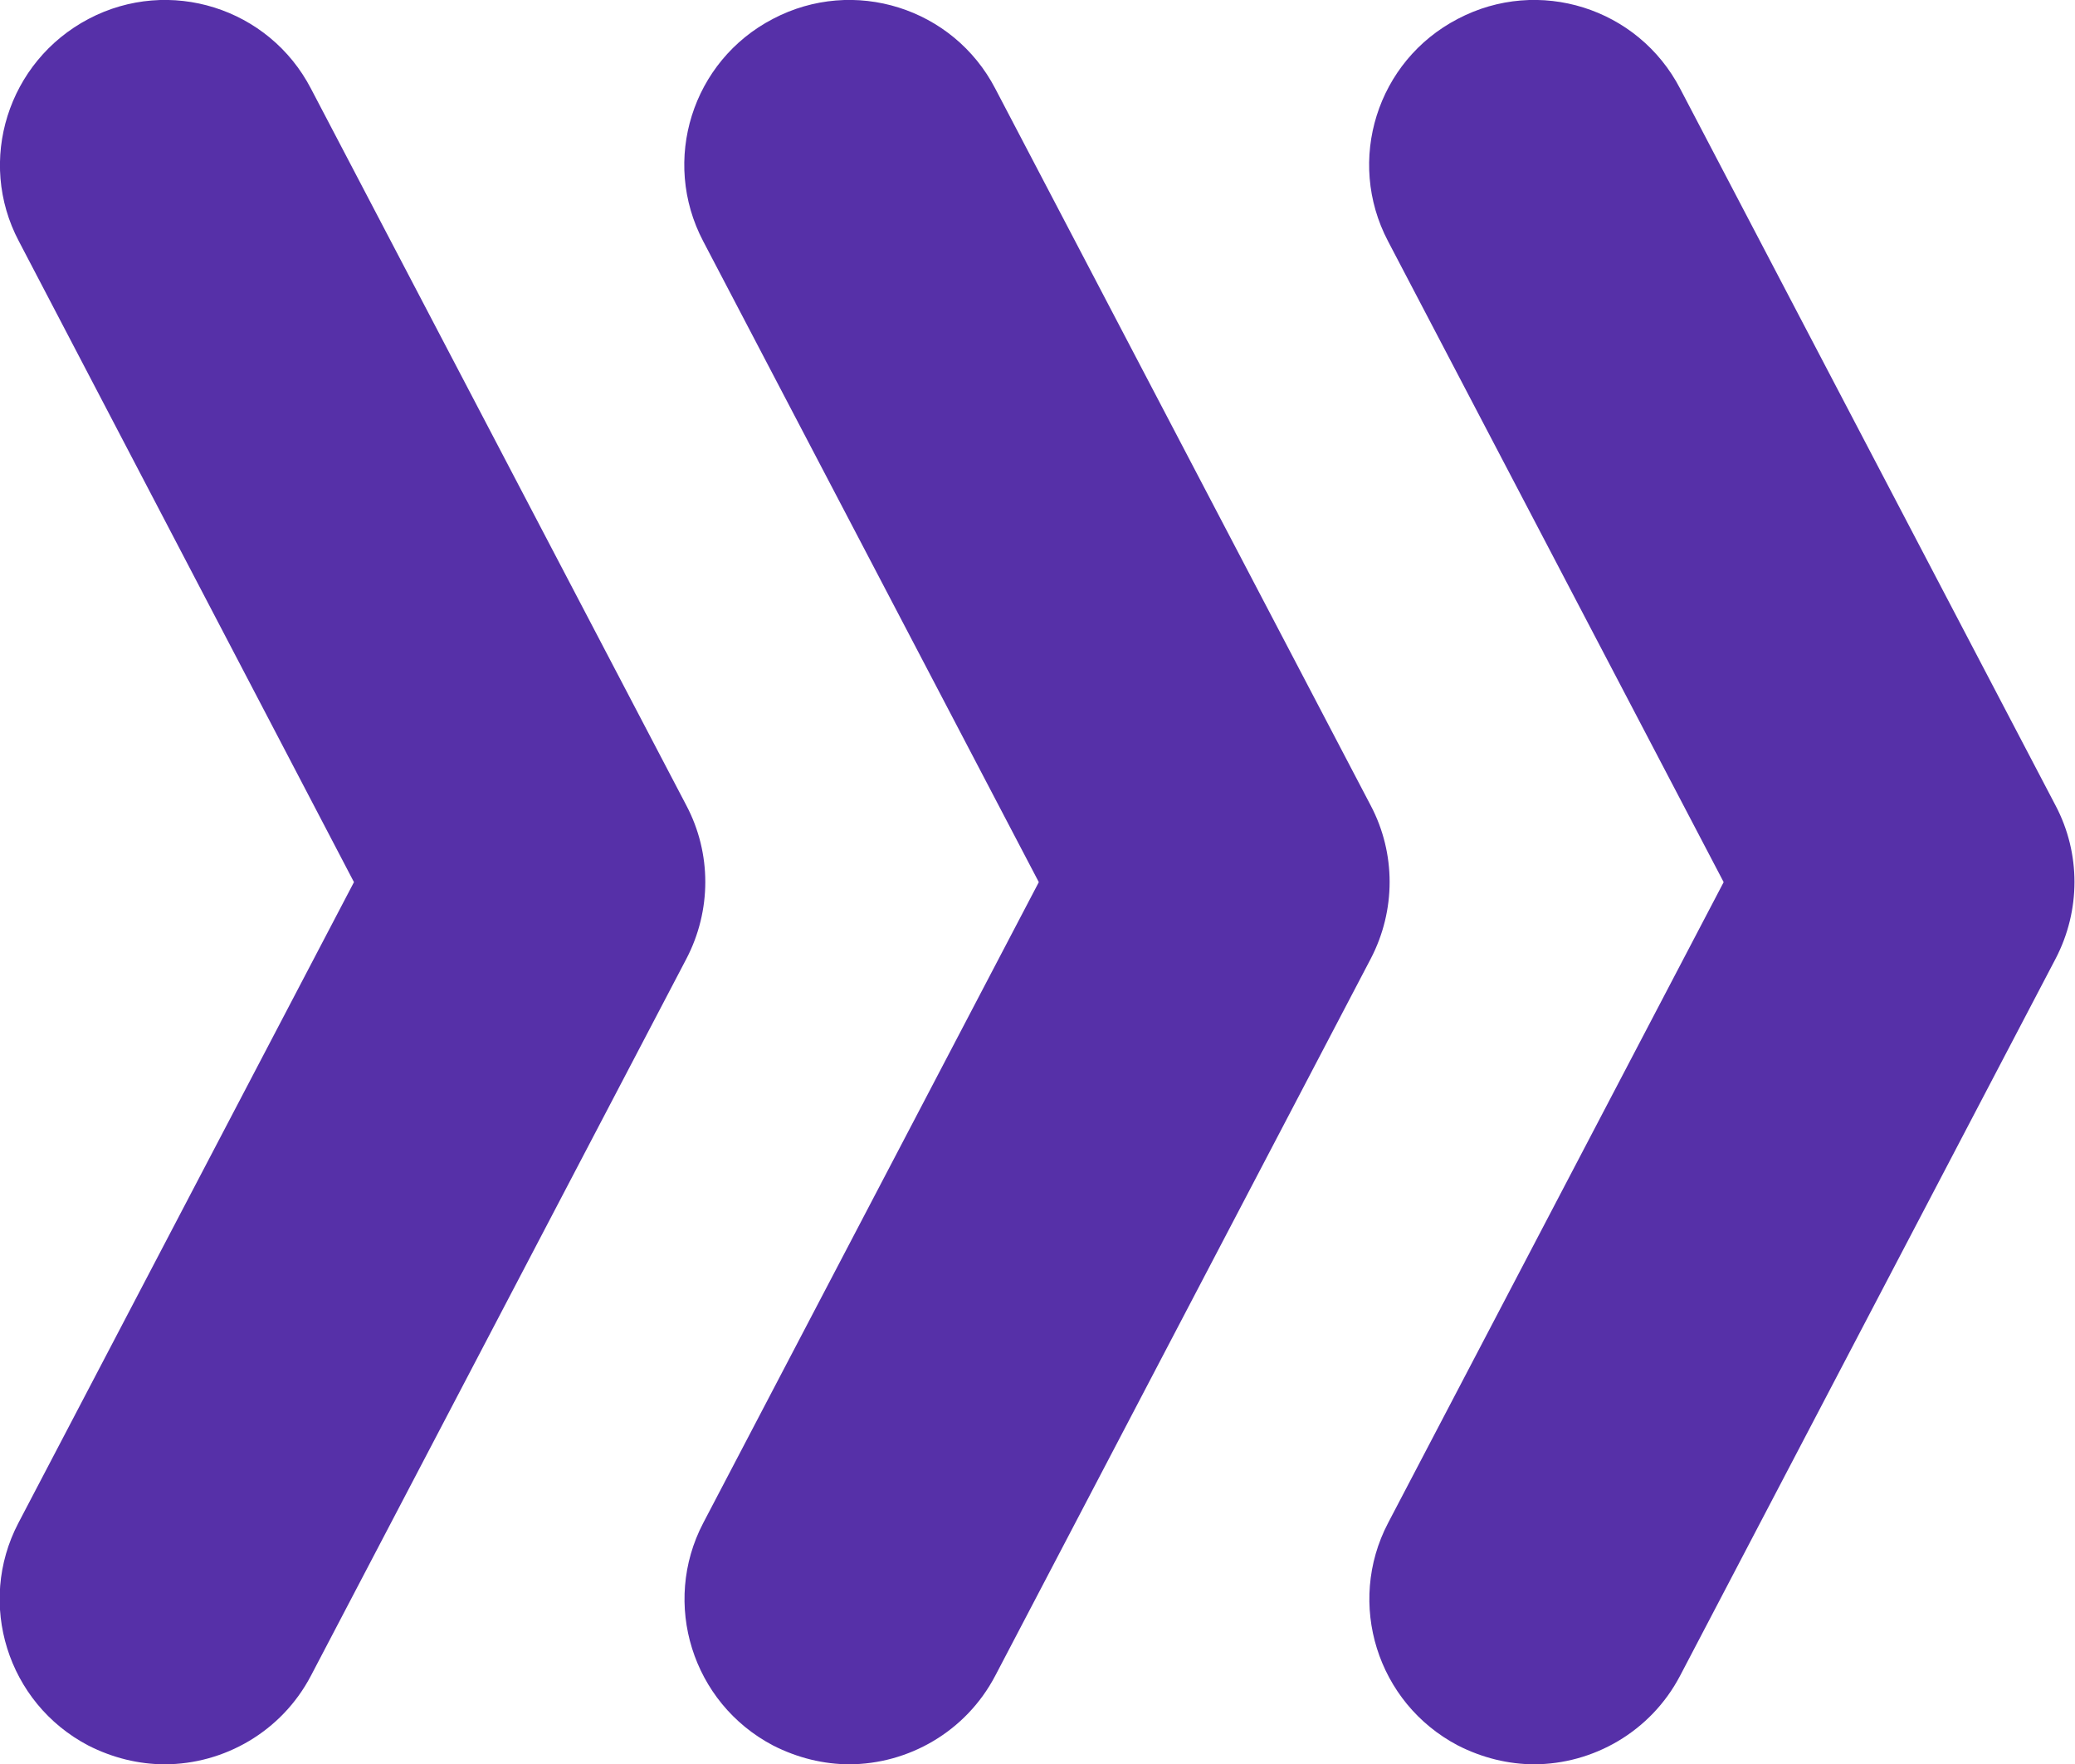
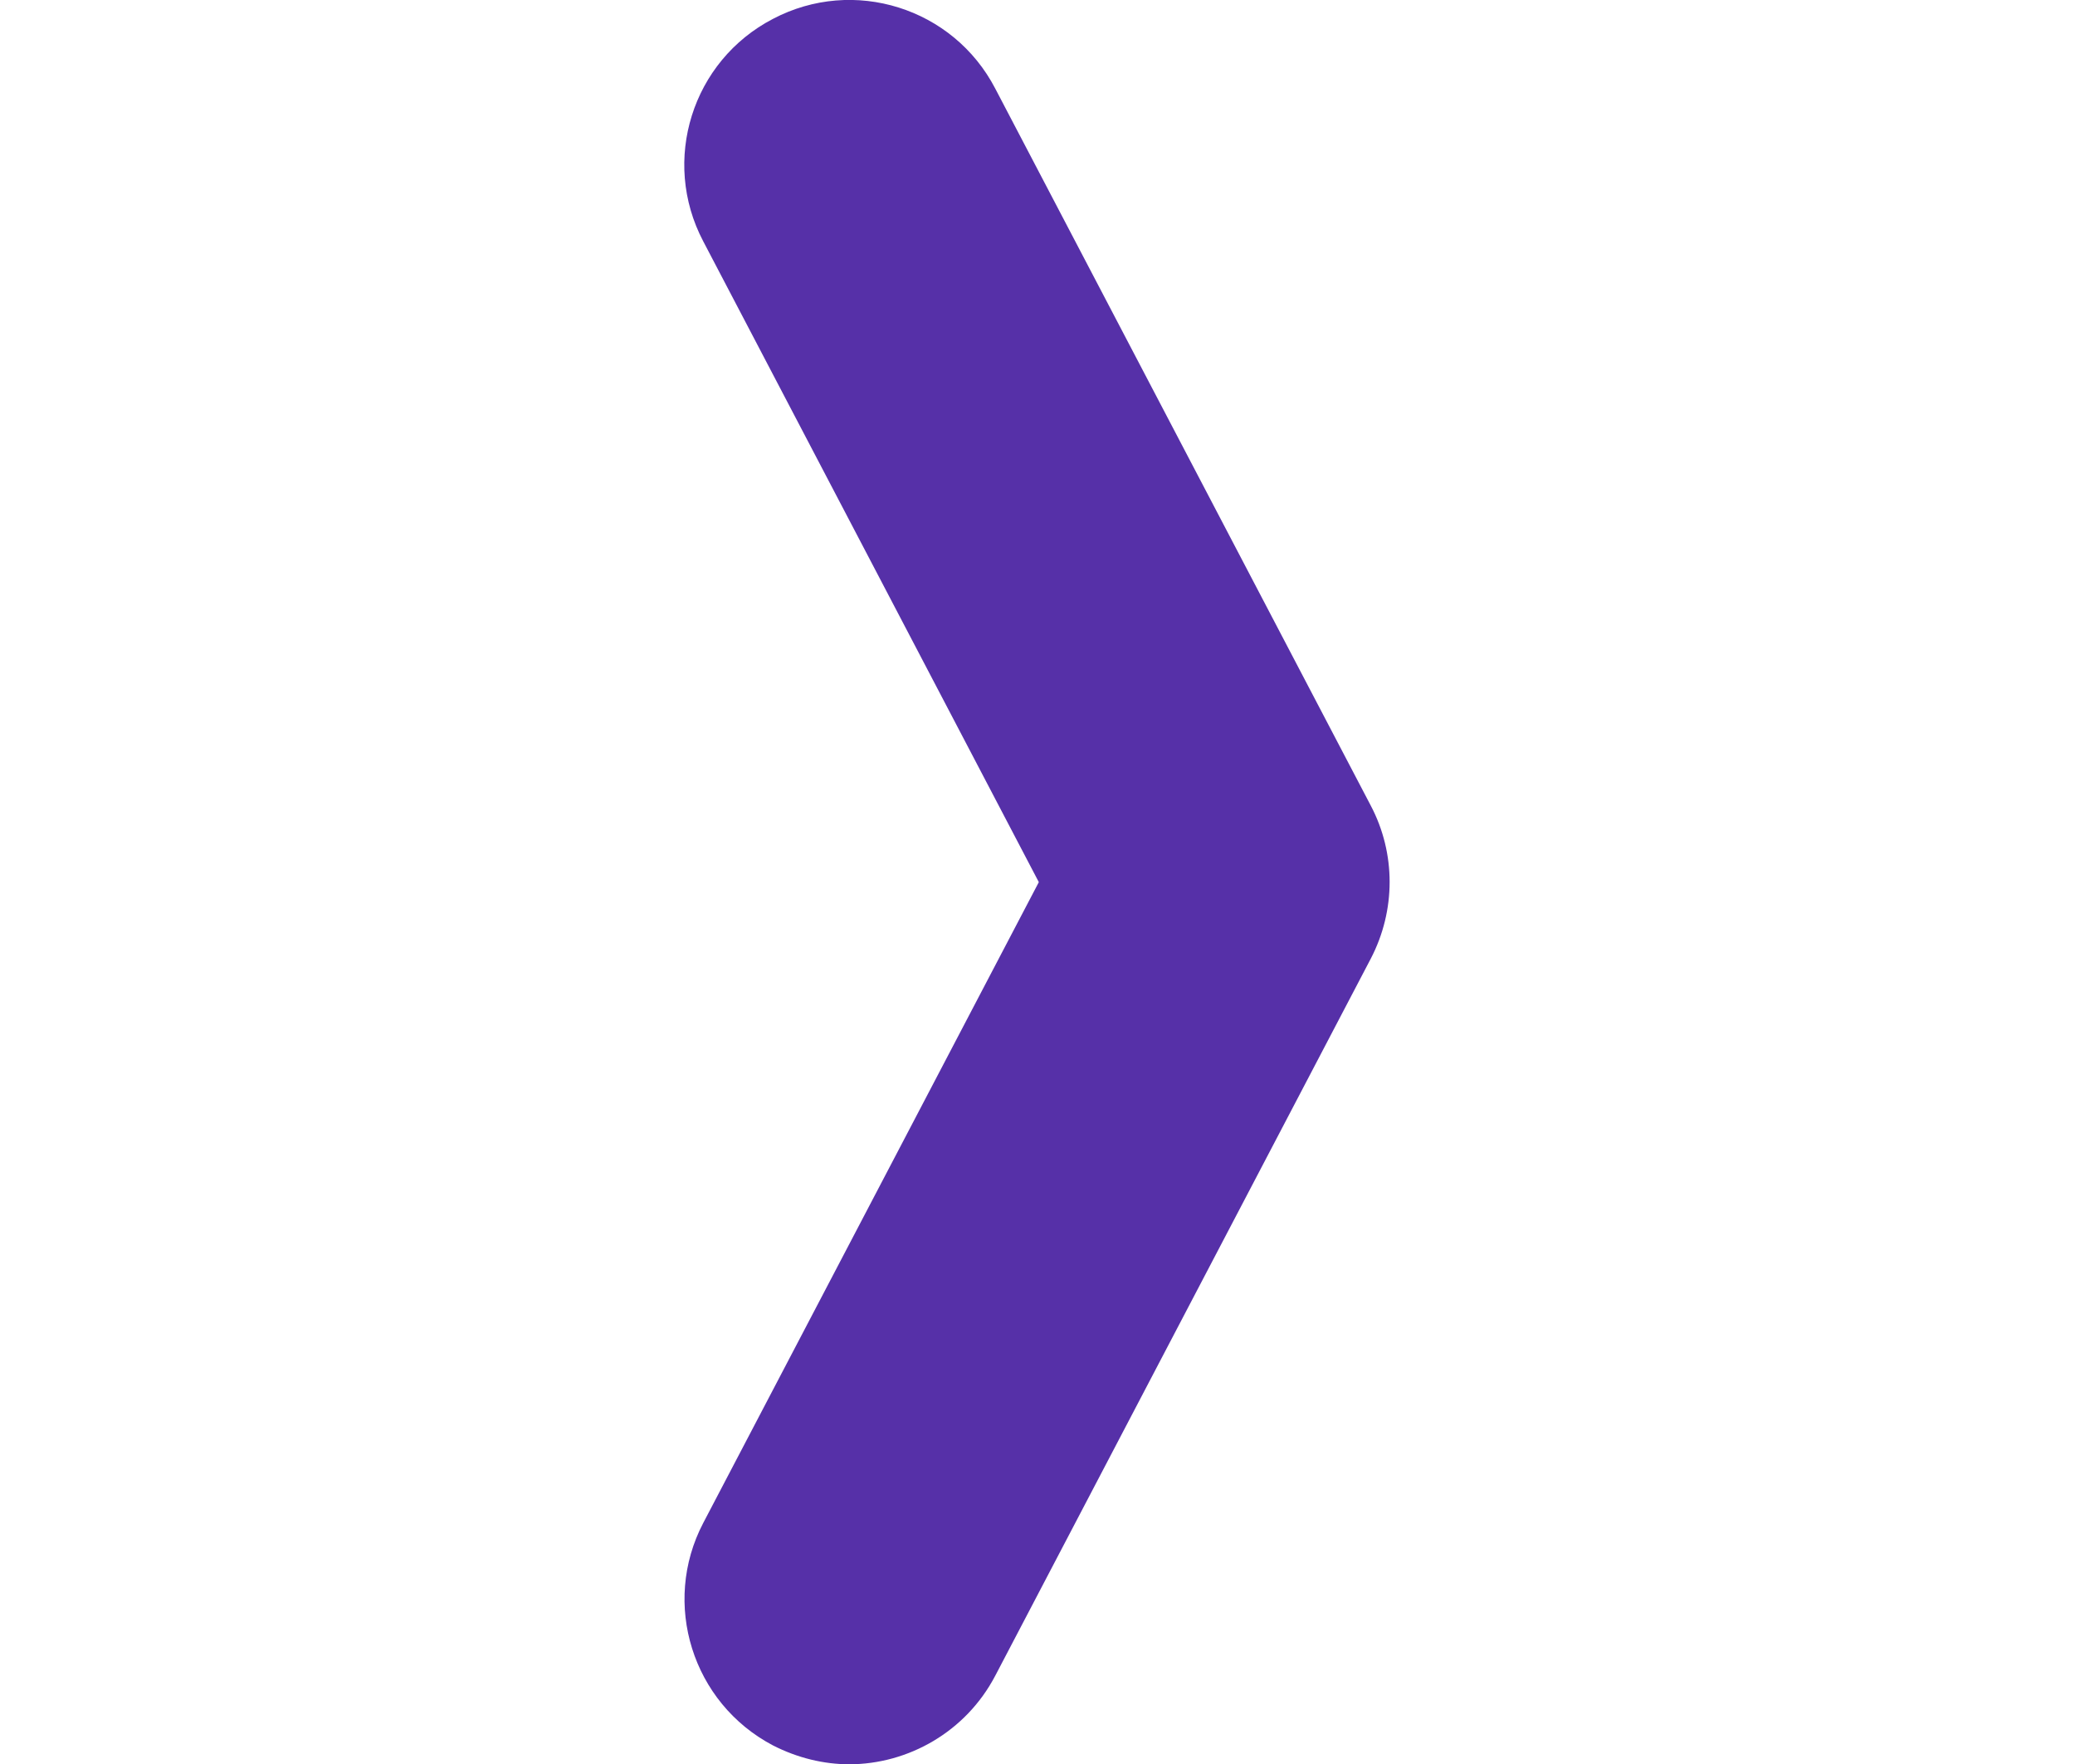
<svg xmlns="http://www.w3.org/2000/svg" id="Capa_2" viewBox="0 0 39.57 33.64">
  <defs>
    <style>.cls-1{fill:#5630a8;}</style>
  </defs>
  <g id="Capa_2-2">
-     <path class="cls-1" d="M3.14,33.64c-.49,0-.99-.12-1.46-.36-1.54-.81-2.13-2.71-1.33-4.24l6.4-12.22L.36,4.6C-.45,3.07.15,1.17,1.69.36c1.54-.81,3.44-.21,4.24,1.33l7.16,13.67c.48.91.48,2,0,2.92l-7.16,13.67c-.56,1.07-1.66,1.69-2.79,1.69Z" />
    <path class="cls-1" d="M16.2,33.64c-.49,0-.99-.12-1.46-.36-1.54-.81-2.13-2.71-1.33-4.24l6.4-12.22-6.4-12.22c-.81-1.54-.21-3.44,1.33-4.24,1.54-.81,3.44-.21,4.24,1.33l7.16,13.67c.48.91.48,2,0,2.92l-7.16,13.67c-.56,1.07-1.66,1.69-2.79,1.69Z" />
-     <path class="cls-1" d="M29.26,33.64c-.49,0-.99-.12-1.46-.36-1.54-.81-2.13-2.71-1.33-4.24l6.4-12.22-6.4-12.22c-.81-1.54-.21-3.44,1.33-4.24,1.54-.81,3.44-.21,4.24,1.33l7.16,13.67c.48.91.48,2,0,2.92l-7.16,13.67c-.56,1.07-1.66,1.69-2.79,1.69Z" />
  </g>
</svg>